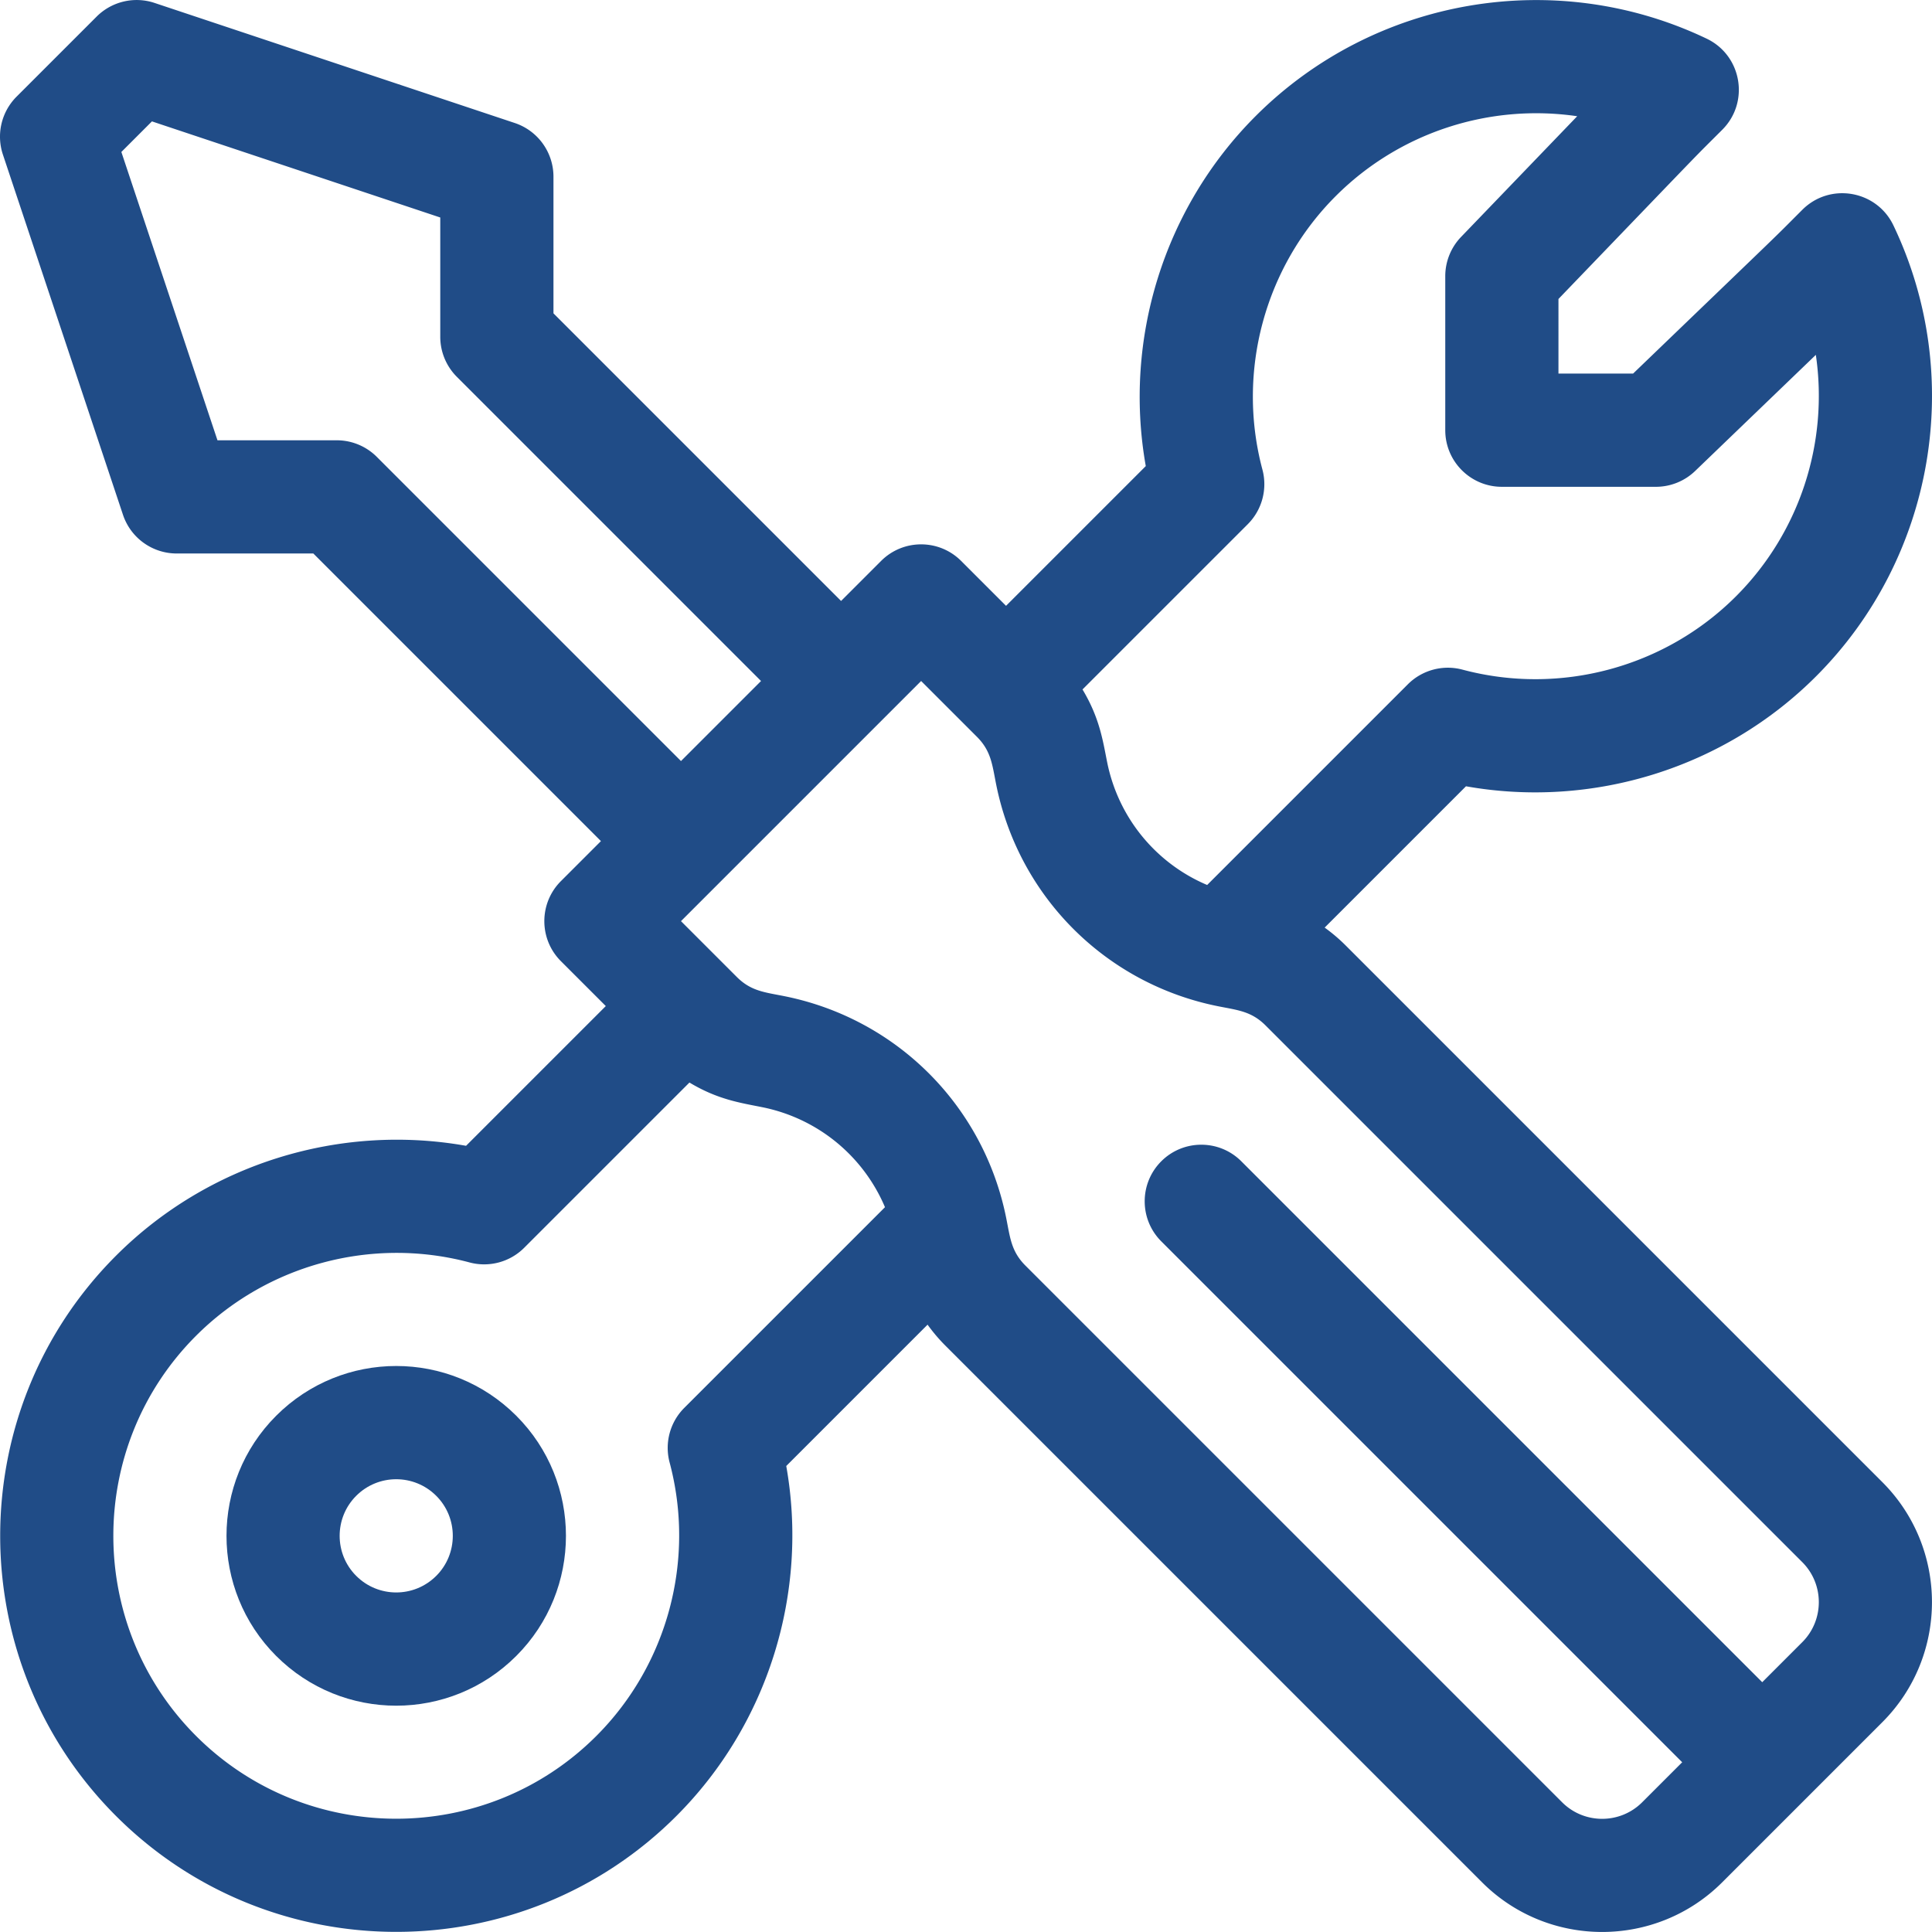
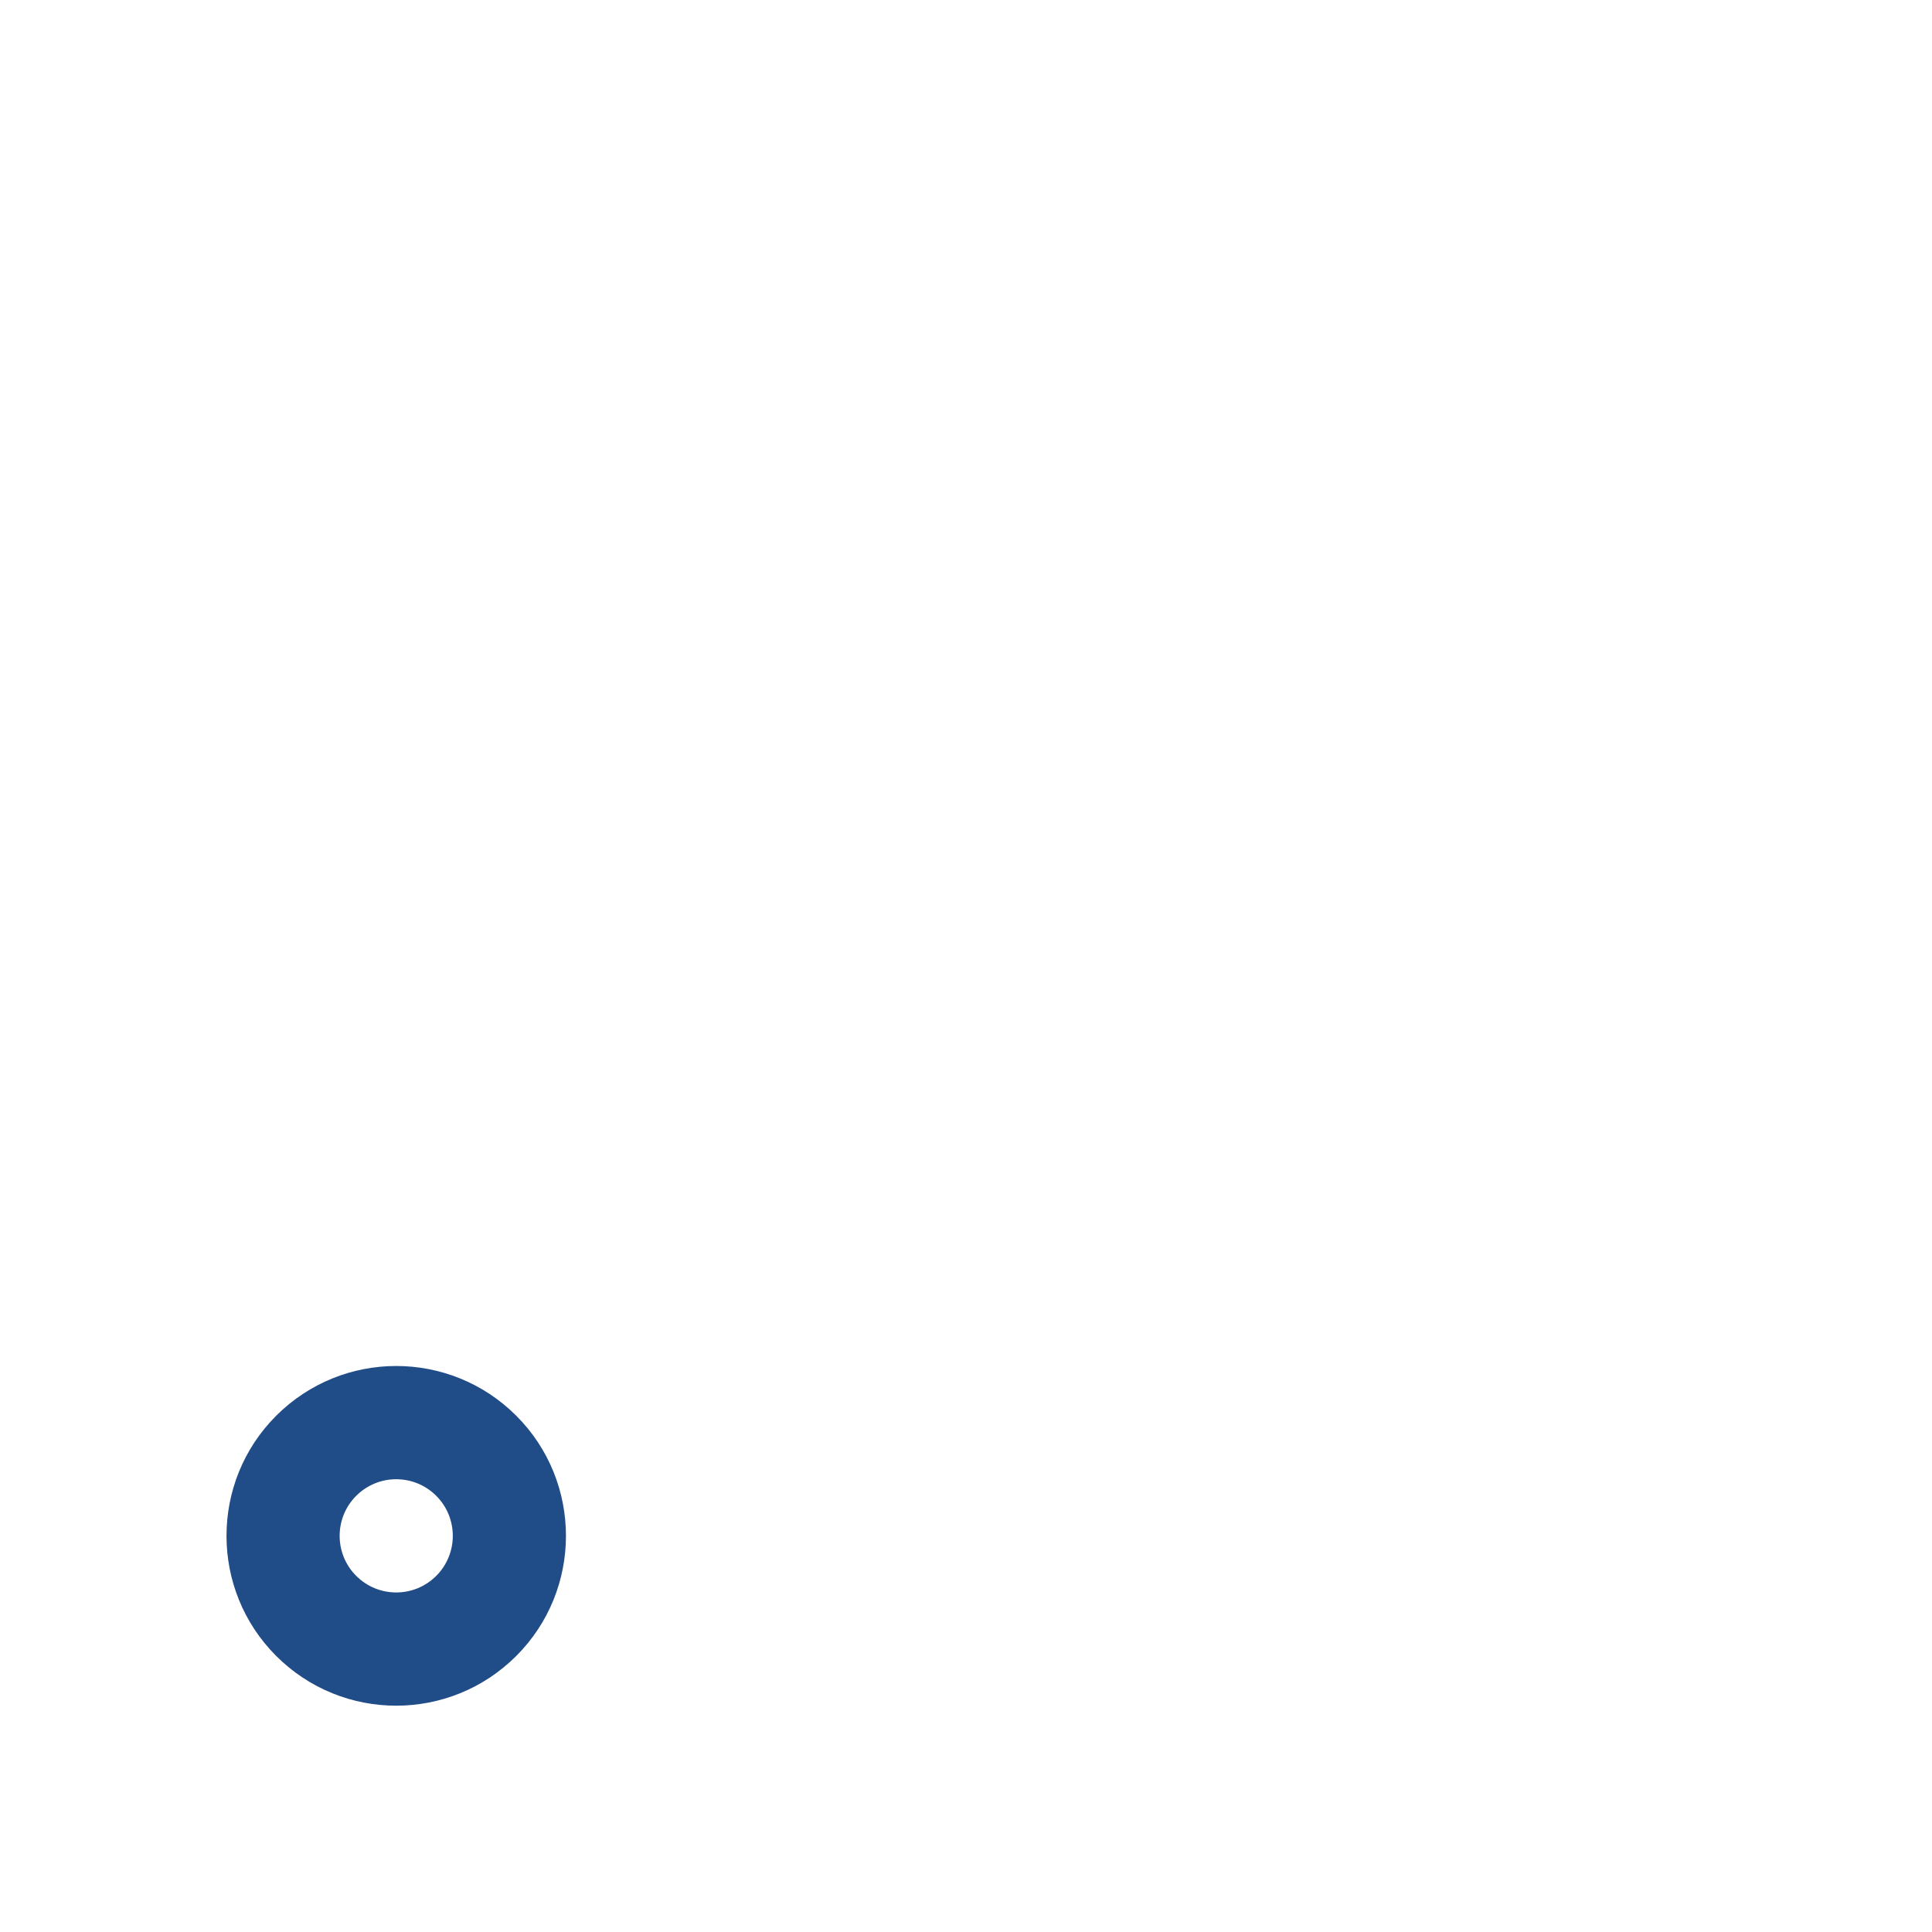
<svg xmlns="http://www.w3.org/2000/svg" version="1.1" width="512" height="512" x="0" y="0" viewBox="0 0 512.001 512.001" style="enable-background:new 0 0 512 512" xml:space="preserve">
  <g>
-     <path d="M498.831 392.769 356.6 250.538a45.255 45.255 0 0 0-5.551-4.714l37.452-37.451c33.573 5.969 68.433-4.793 92.757-29.116 31.418-31.418 39.664-79.45 20.521-119.521-4.461-9.336-16.832-11.45-24.143-4.141-8.91 8.909-1.133 1.35-44.851 43.412h-19.776V79.233c42.062-43.718 34.504-35.942 43.412-44.85 7.318-7.317 5.186-19.686-4.141-24.141C412.212-8.903 364.178-.656 332.761 30.761c-24.323 24.323-35.086 59.183-29.116 92.757l-37.033 37.033-11.898-11.897c-5.858-5.858-15.356-5.858-21.213 0l-10.607 10.607-76.219-76.219V46.827a15 15 0 0 0-10.256-14.23L40.958.776A15.003 15.003 0 0 0 25.607 4.4L4.394 25.613A15 15 0 0 0 .77 40.963l31.821 95.461a15 15 0 0 0 14.23 10.257h36.214l76.219 76.219-10.607 10.607c-5.854 5.854-5.857 15.356 0 21.213l11.898 11.898-37.033 37.032c-33.574-5.968-68.434 4.794-92.757 29.116-40.94 40.94-40.94 107.555 0 148.495 40.939 40.939 107.554 40.942 148.495 0 24.323-24.323 35.086-59.183 29.117-92.757l37.451-37.452a45.247 45.247 0 0 0 4.713 5.551l142.232 142.231c17.545 17.545 46.095 17.546 63.641 0l42.427-42.427c17.546-17.543 17.546-46.093 0-63.638zM330.669 138.922a15.001 15.001 0 0 0 3.886-14.478c-6.897-25.824.544-53.593 19.42-72.47 17.052-17.051 40.951-24.55 63.999-21.173L387.2 62.788a15.004 15.004 0 0 0-4.19 10.4v40.82c0 8.284 6.716 15 15 15h40.82c3.878 0 7.605-1.502 10.399-4.191l31.988-30.776c3.376 23.05-4.122 46.949-21.173 64-18.876 18.875-46.644 26.319-72.47 19.42a15.003 15.003 0 0 0-14.476 3.883l-53.188 53.187c-13.52-5.728-23.548-17.775-26.511-32.586-1.137-5.681-1.986-11.679-6.523-19.234l43.793-43.789zM99.855 121.075a14.999 14.999 0 0 0-10.606-4.393H57.633l-25.471-76.41 8.103-8.103 76.41 25.47v31.616c0 3.978 1.581 7.793 4.394 10.607l80.612 80.612-21.213 21.213-80.613-80.612zm81.488 252.027a15 15 0 0 0-3.886 14.477c6.897 25.825-.544 53.593-19.42 72.47-29.244 29.243-76.826 29.243-106.068 0-29.243-29.243-29.243-76.825 0-106.068 18.876-18.876 46.646-26.32 72.47-19.42a15 15 0 0 0 14.477-3.885l43.793-43.792c7.486 4.496 13.381 5.352 19.234 6.523 14.811 2.962 26.859 12.991 32.587 26.511l-53.187 53.184zm296.275 62.093-10.608 10.607-138.047-138.047c-5.857-5.858-15.355-5.858-21.214 0-5.858 5.858-5.858 15.355 0 21.214l138.048 138.048-10.606 10.606c-5.851 5.85-15.366 5.848-21.215 0L271.745 335.391c-3.769-3.77-4.05-7.408-5.083-12.568-5.957-29.785-29.052-52.879-58.836-58.836-5.15-1.03-8.795-1.31-12.568-5.083l-14.79-14.79 63.641-63.641 14.791 14.791c3.777 3.777 4.056 7.433 5.083 12.568 5.957 29.784 29.052 52.879 58.836 58.836 5.155 1.031 8.795 1.31 12.567 5.083l142.232 142.231c5.849 5.848 5.849 15.365 0 21.213z" fill="#204c87" opacity="1" data-original="#000000" />
-     <path d="M136.824 375.194c-17.587-17.586-46.053-17.589-63.641 0-17.546 17.546-17.546 46.095 0 63.641 17.587 17.587 46.052 17.588 63.641 0 17.546-17.546 17.546-46.094 0-63.641zm-21.215 42.427c-5.863 5.862-15.35 5.863-21.213 0-5.848-5.848-5.848-15.365 0-21.213 5.861-5.862 15.35-5.862 21.213 0 5.85 5.849 5.85 15.365 0 21.213z" fill="#204c87" opacity="1" data-original="#000000" />
+     <path d="M136.824 375.194c-17.587-17.586-46.053-17.589-63.641 0-17.546 17.546-17.546 46.095 0 63.641 17.587 17.587 46.052 17.588 63.641 0 17.546-17.546 17.546-46.094 0-63.641m-21.215 42.427c-5.863 5.862-15.35 5.863-21.213 0-5.848-5.848-5.848-15.365 0-21.213 5.861-5.862 15.35-5.862 21.213 0 5.85 5.849 5.85 15.365 0 21.213z" fill="#204c87" opacity="1" data-original="#000000" />
  </g>
</svg>